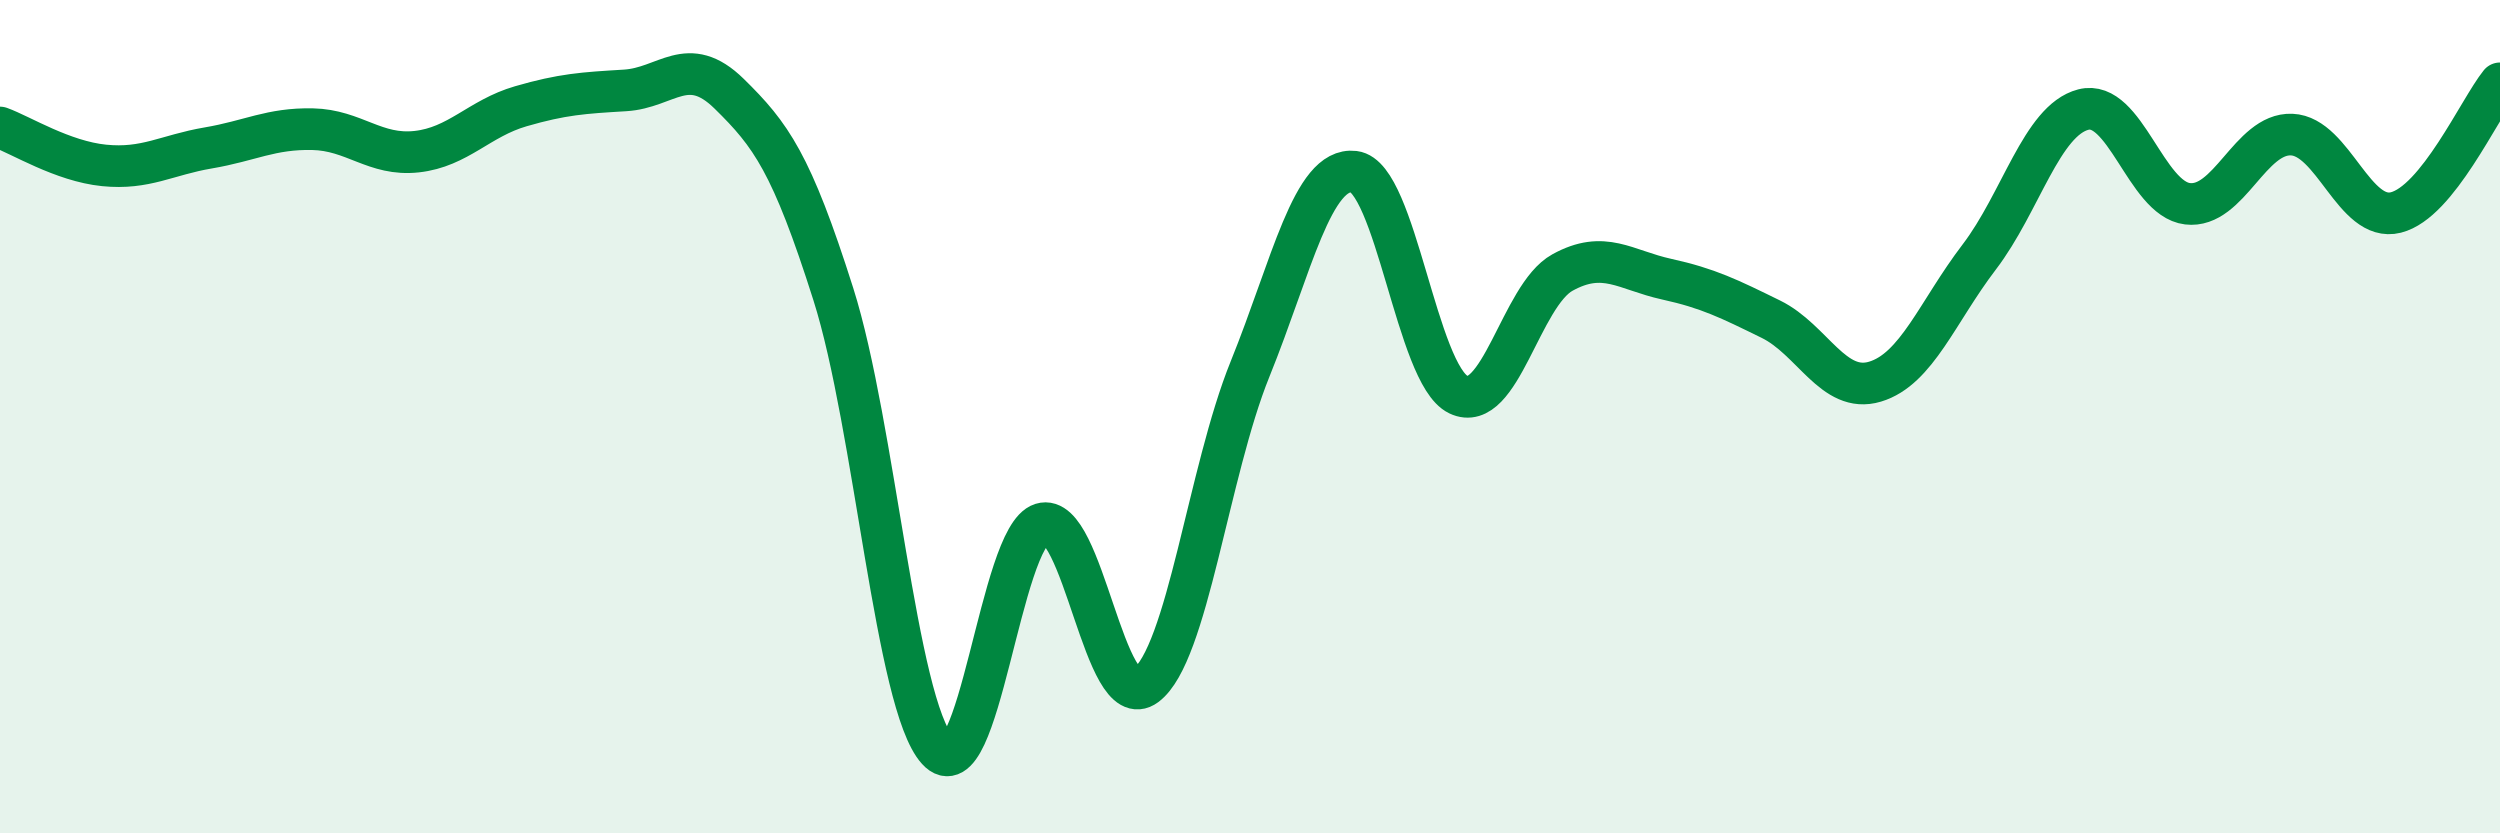
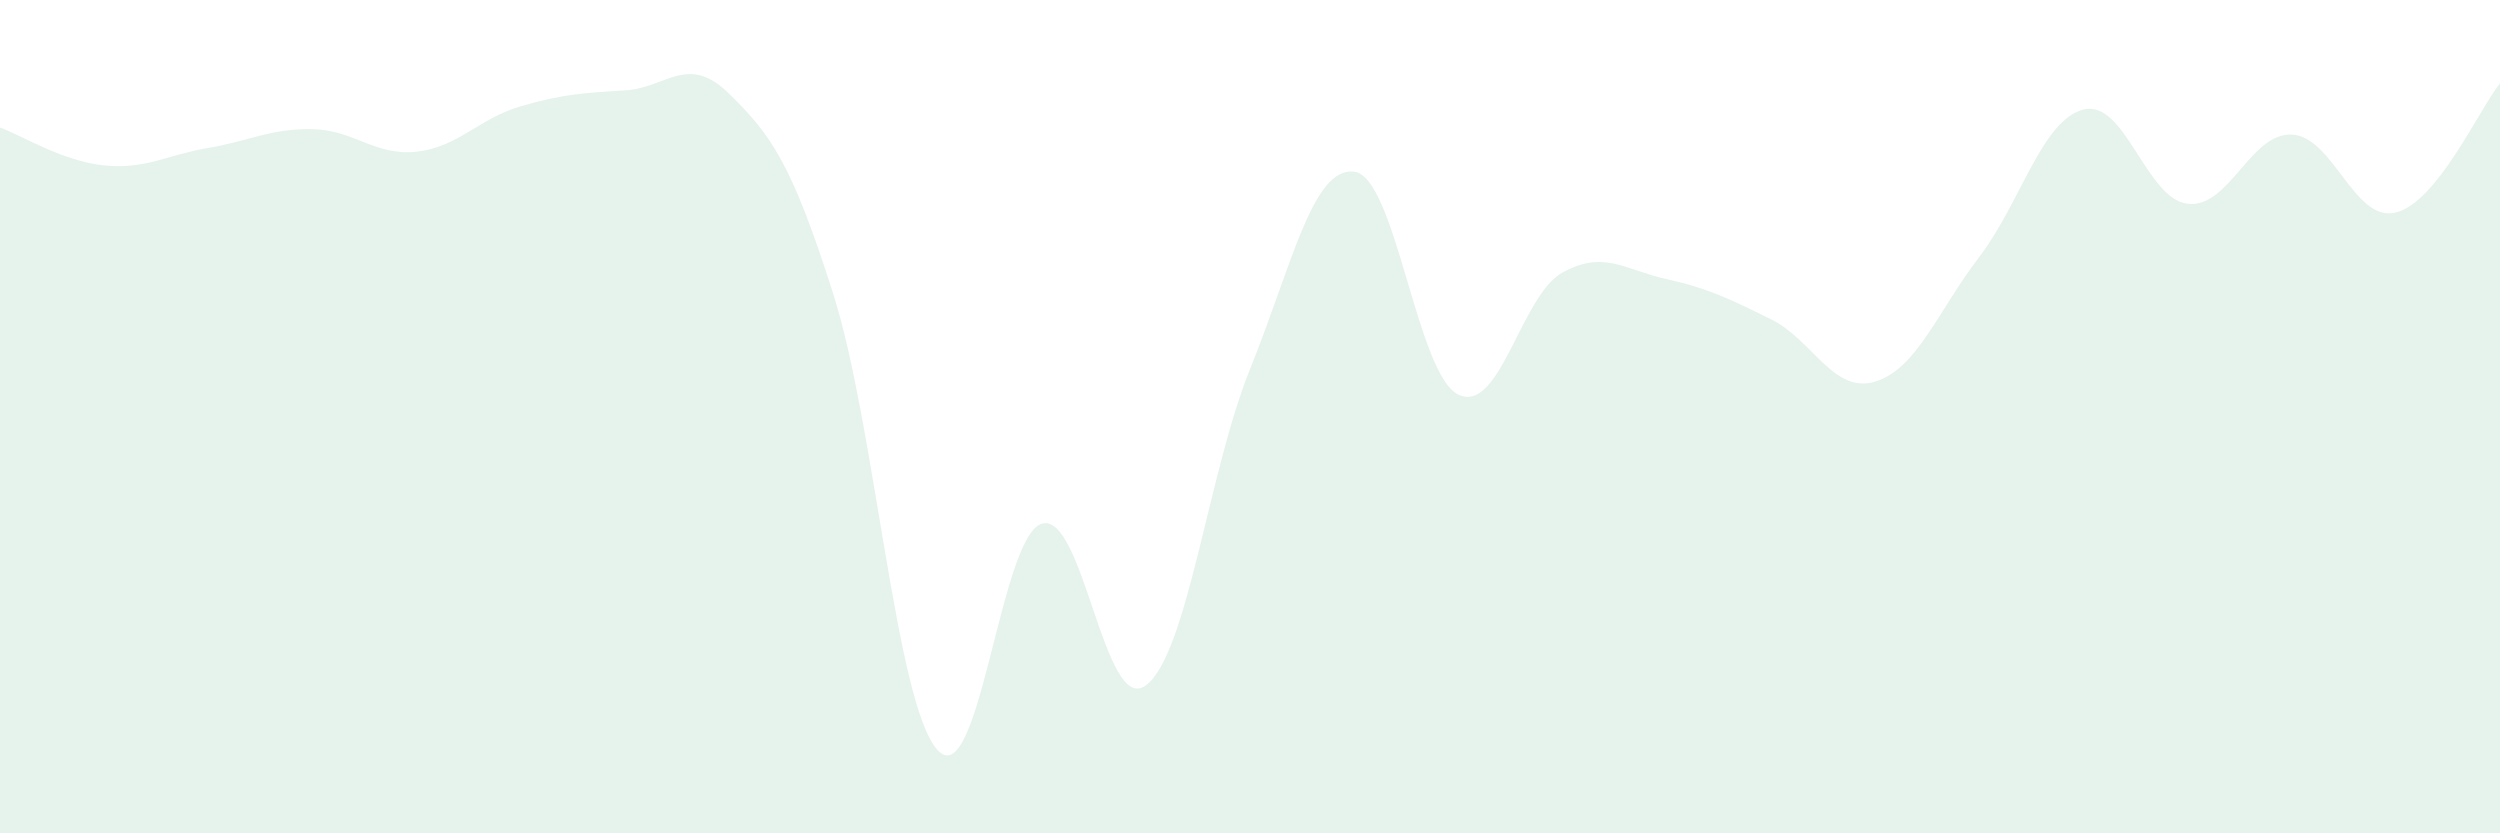
<svg xmlns="http://www.w3.org/2000/svg" width="60" height="20" viewBox="0 0 60 20">
  <path d="M 0,3.06 C 0.5,3.24 1.5,3.87 2.5,3.97 C 3.5,4.07 4,3.72 5,3.55 C 6,3.38 6.5,3.08 7.5,3.1 C 8.5,3.12 9,3.75 10,3.64 C 11,3.53 11.5,2.84 12.5,2.55 C 13.5,2.26 14,2.23 15,2.17 C 16,2.11 16.5,1.27 17.5,2.25 C 18.5,3.23 19,3.91 20,7.06 C 21,10.21 21.5,16.9 22.5,18 C 23.5,19.1 24,12.88 25,12.57 C 26,12.26 26.5,17.19 27.5,16.45 C 28.5,15.71 29,11.33 30,8.86 C 31,6.39 31.5,4 32.5,4.12 C 33.5,4.24 34,8.99 35,9.47 C 36,9.95 36.5,7.09 37.5,6.54 C 38.5,5.99 39,6.48 40,6.7 C 41,6.92 41.5,7.17 42.5,7.66 C 43.5,8.15 44,9.46 45,9.16 C 46,8.86 46.5,7.48 47.5,6.17 C 48.5,4.86 49,2.89 50,2.63 C 51,2.37 51.5,4.77 52.5,4.89 C 53.5,5.01 54,3.19 55,3.23 C 56,3.27 56.5,5.35 57.5,5.1 C 58.5,4.85 59.5,2.62 60,2L60 20L0 20Z" fill="#008740" opacity="0.1" stroke-linecap="round" stroke-linejoin="round" />
-   <path d="M 0,3.06 C 0.5,3.24 1.5,3.87 2.5,3.97 C 3.5,4.07 4,3.72 5,3.55 C 6,3.38 6.5,3.08 7.5,3.1 C 8.5,3.12 9,3.75 10,3.64 C 11,3.53 11.5,2.84 12.5,2.55 C 13.5,2.26 14,2.23 15,2.17 C 16,2.11 16.5,1.27 17.5,2.25 C 18.5,3.23 19,3.91 20,7.06 C 21,10.21 21.5,16.9 22.5,18 C 23.5,19.1 24,12.88 25,12.57 C 26,12.26 26.5,17.19 27.5,16.45 C 28.5,15.71 29,11.33 30,8.86 C 31,6.39 31.5,4 32.5,4.12 C 33.5,4.24 34,8.99 35,9.47 C 36,9.95 36.5,7.09 37.5,6.54 C 38.5,5.99 39,6.48 40,6.7 C 41,6.92 41.5,7.17 42.5,7.66 C 43.5,8.15 44,9.46 45,9.16 C 46,8.86 46.5,7.48 47.5,6.17 C 48.5,4.86 49,2.89 50,2.63 C 51,2.37 51.5,4.77 52.5,4.89 C 53.5,5.01 54,3.19 55,3.23 C 56,3.27 56.5,5.35 57.5,5.1 C 58.5,4.85 59.5,2.62 60,2" stroke="#008740" stroke-width="1" fill="none" stroke-linecap="round" stroke-linejoin="round" />
</svg>